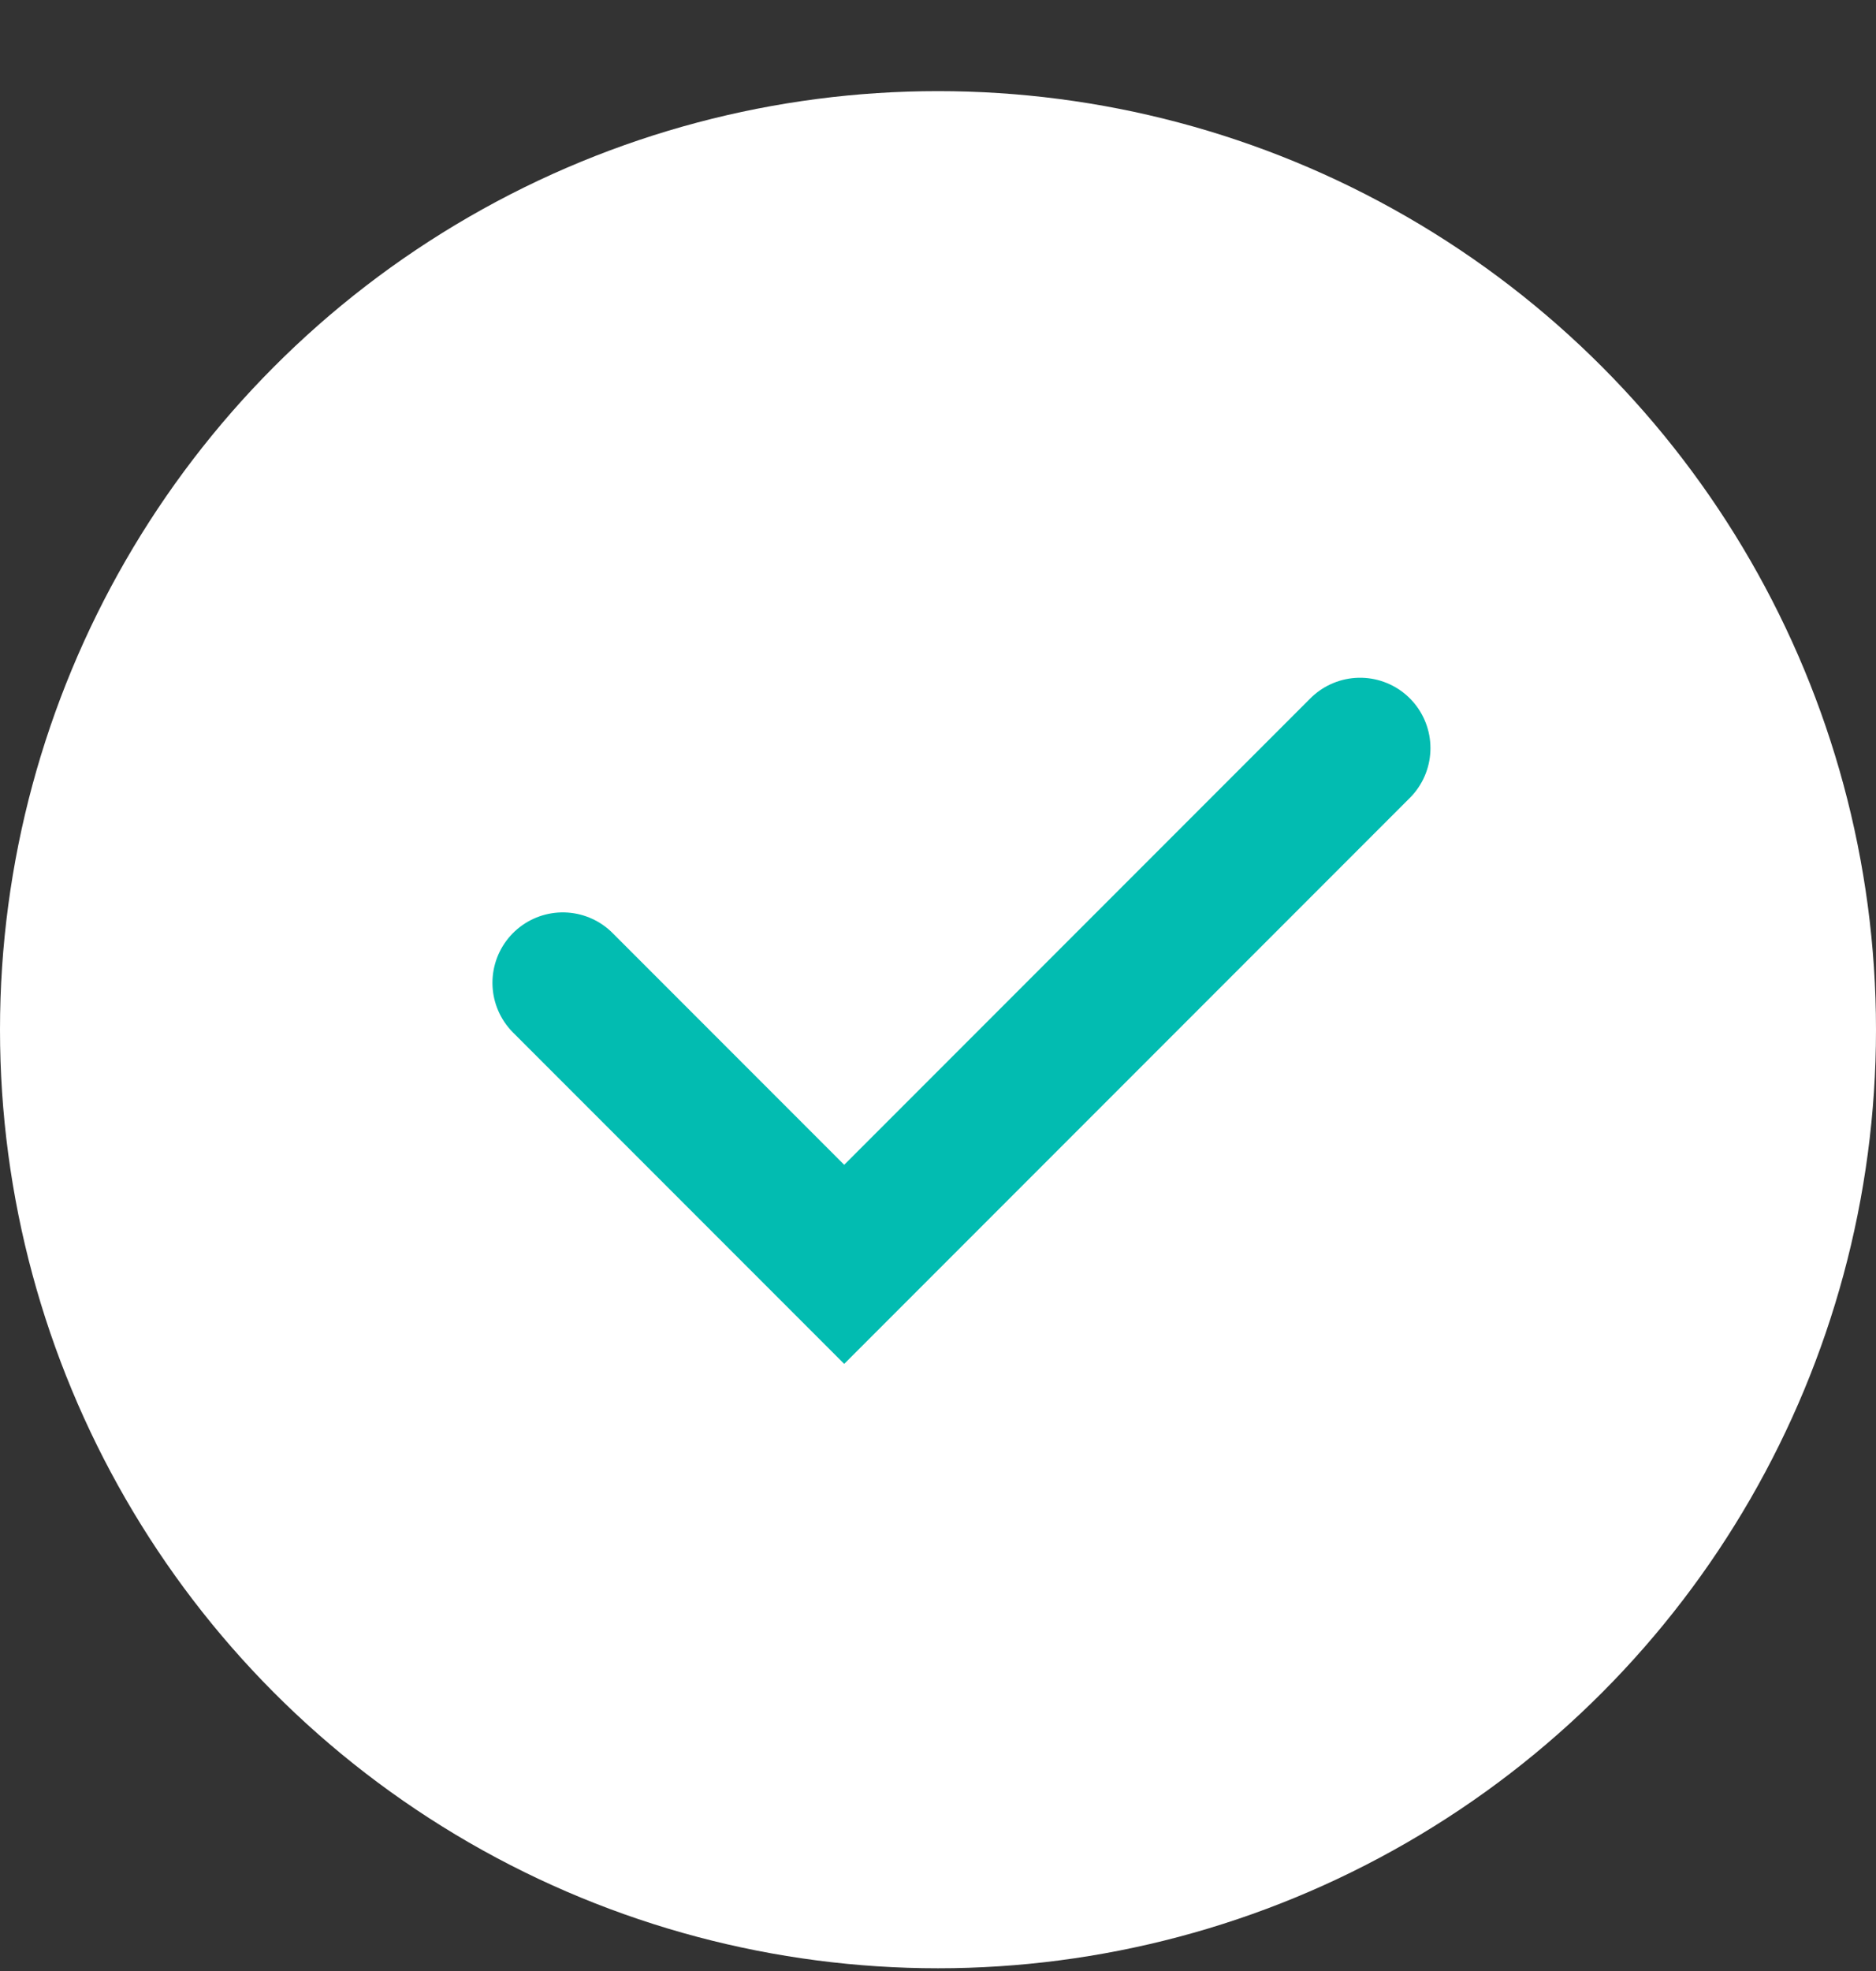
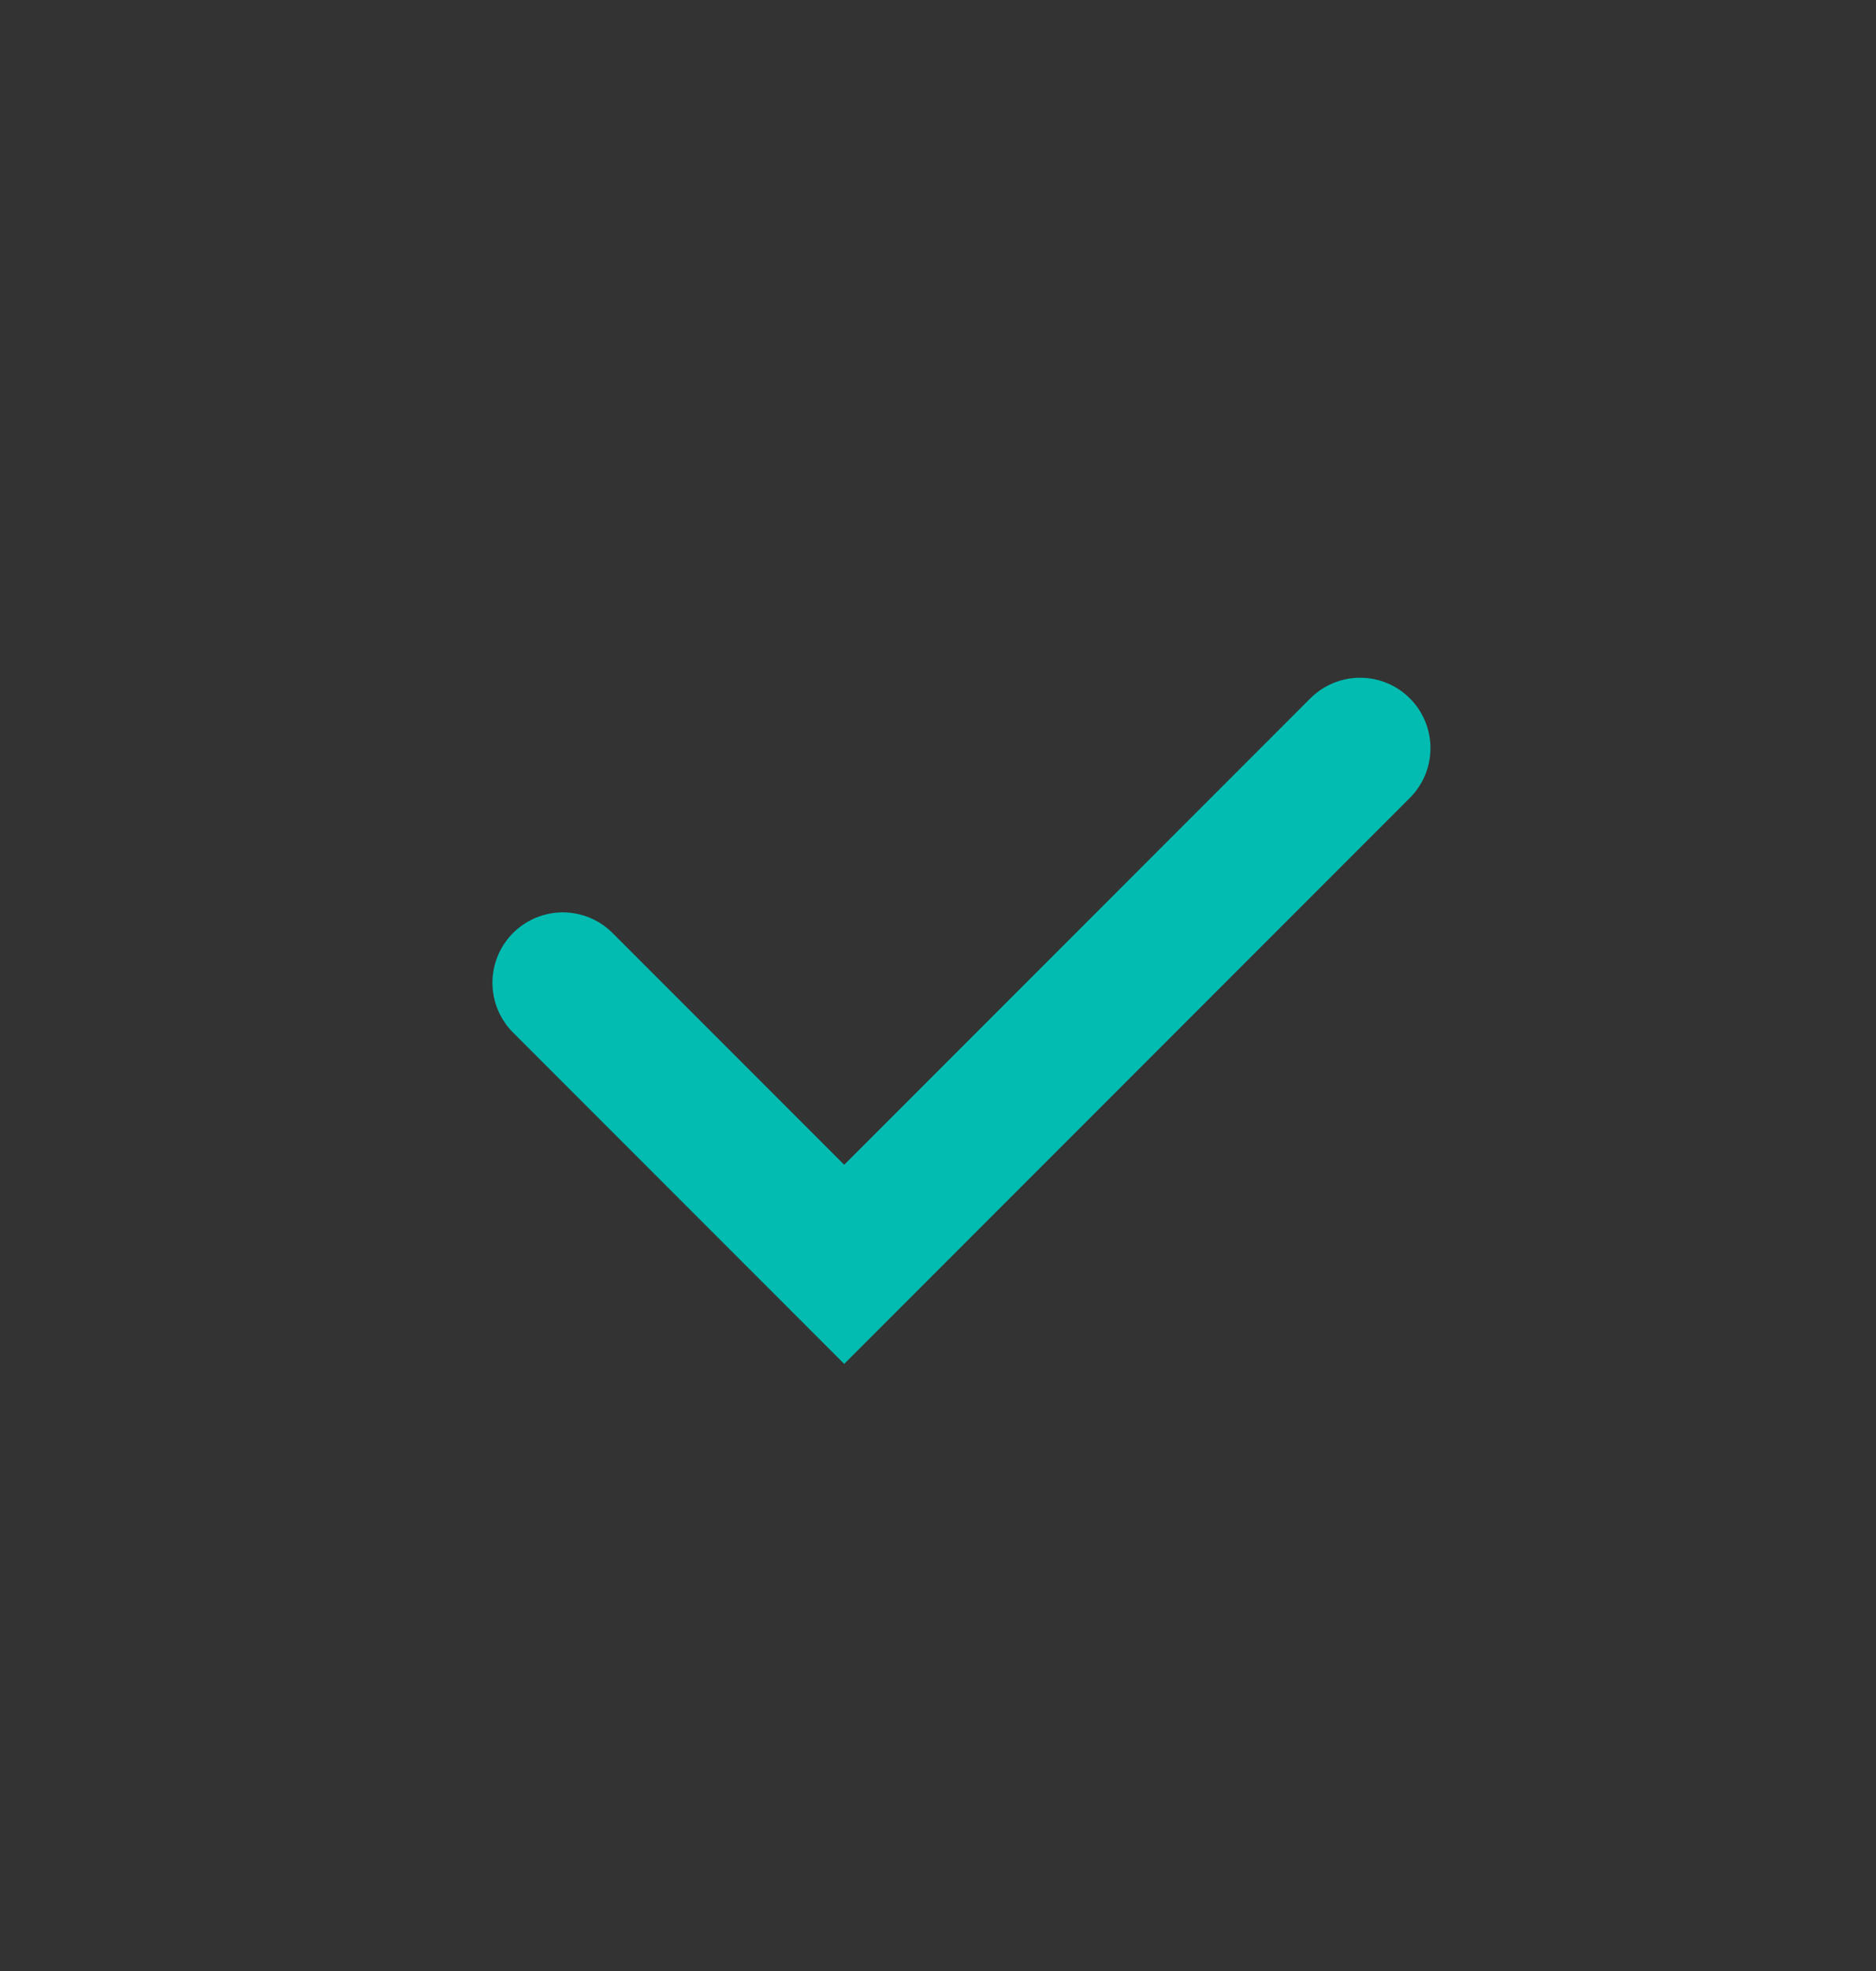
<svg xmlns="http://www.w3.org/2000/svg" width="20" height="21" viewBox="0 0 20 21" fill="none">
  <rect x="0" y="0" width="20" height="21" fill="#333333" stroke="none" />
-   <circle cx="10" cy="10.971" r="10" fill="white" />
  <path d="M6 10.471L9 13.471L14.5 7.971" stroke="#02BCB1" stroke-width="1.5" stroke-linecap="round" />
</svg>